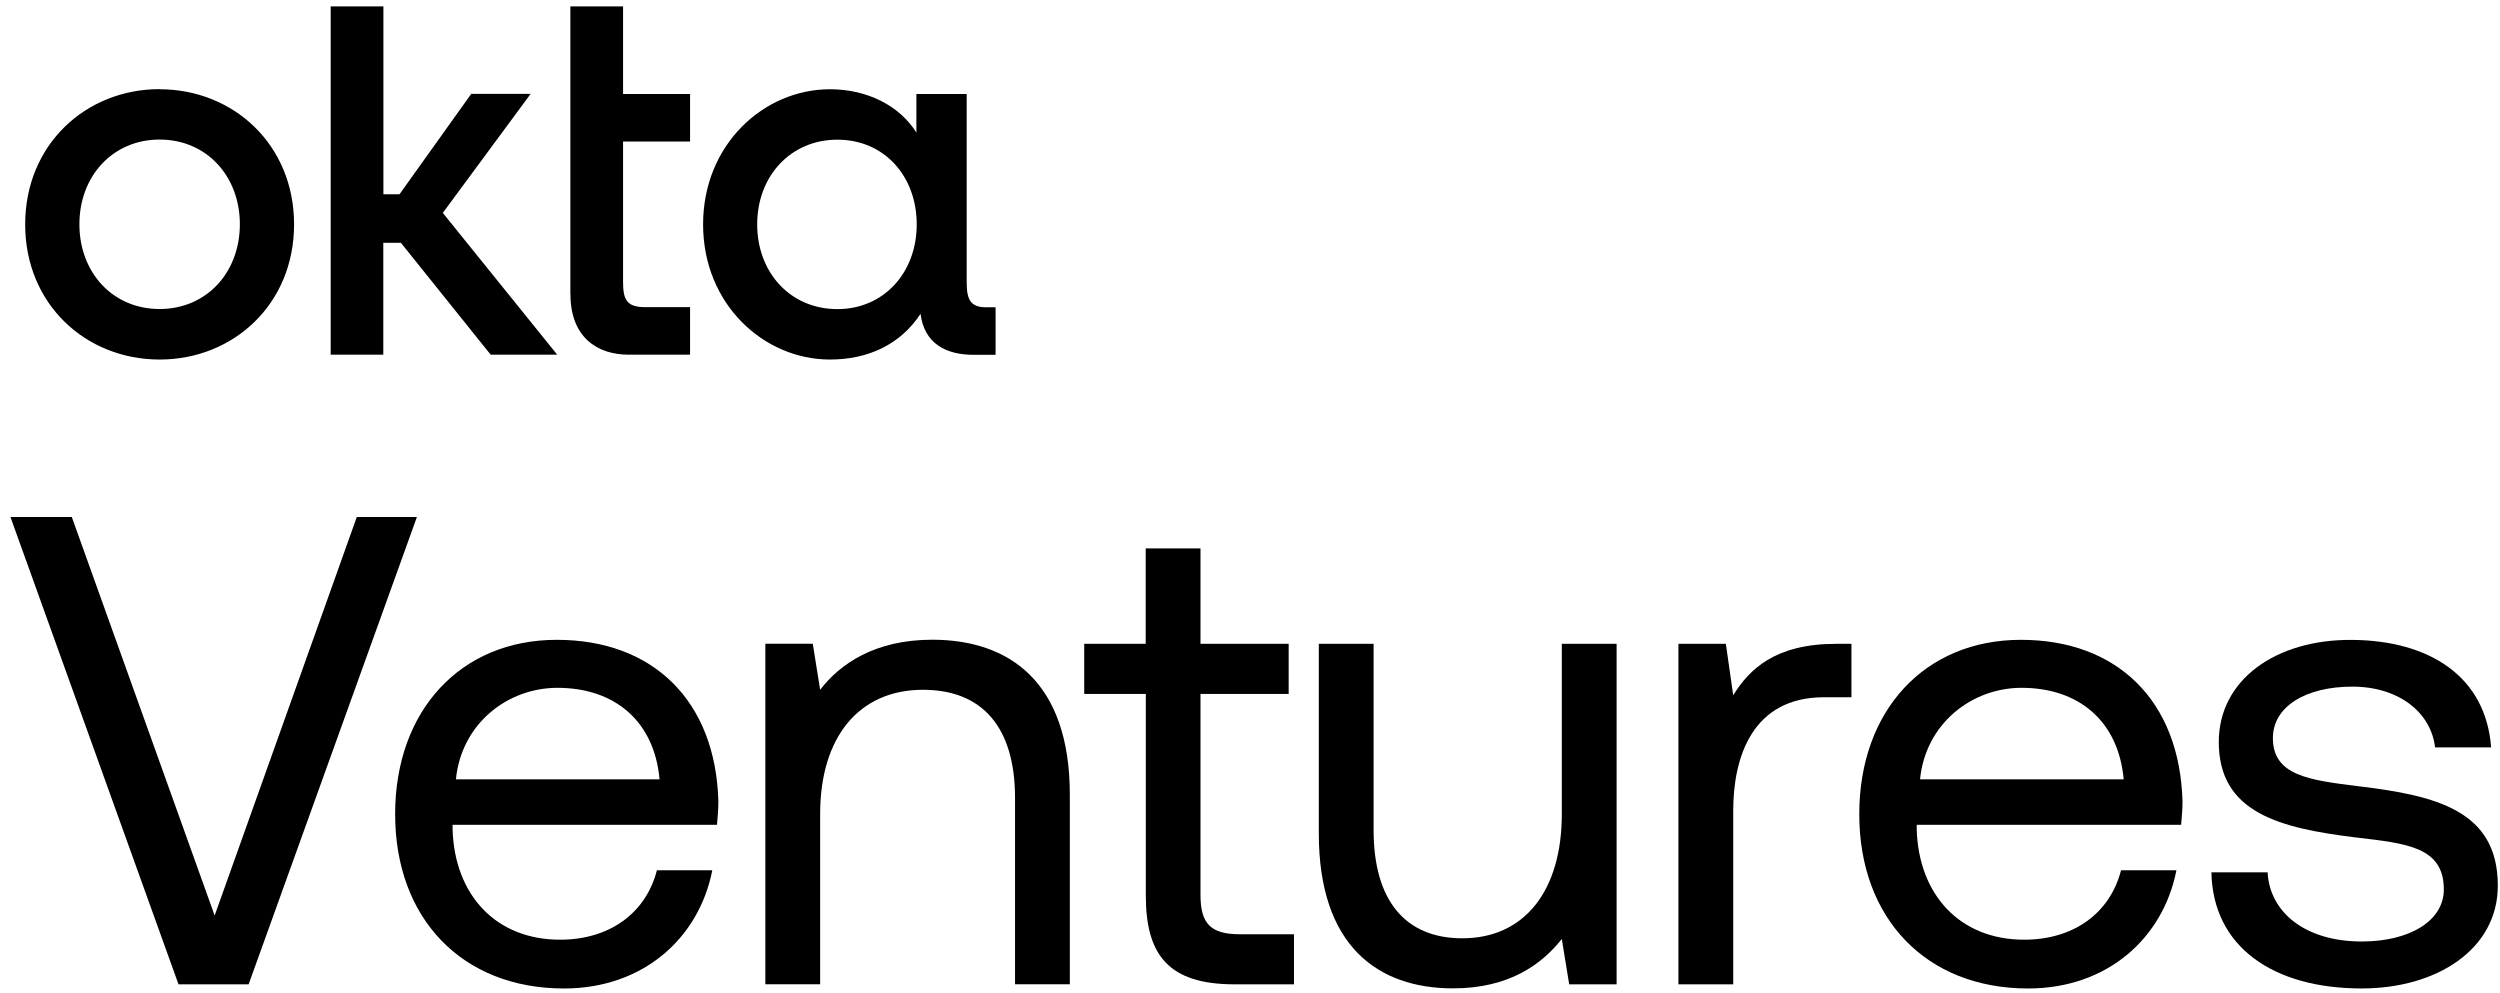
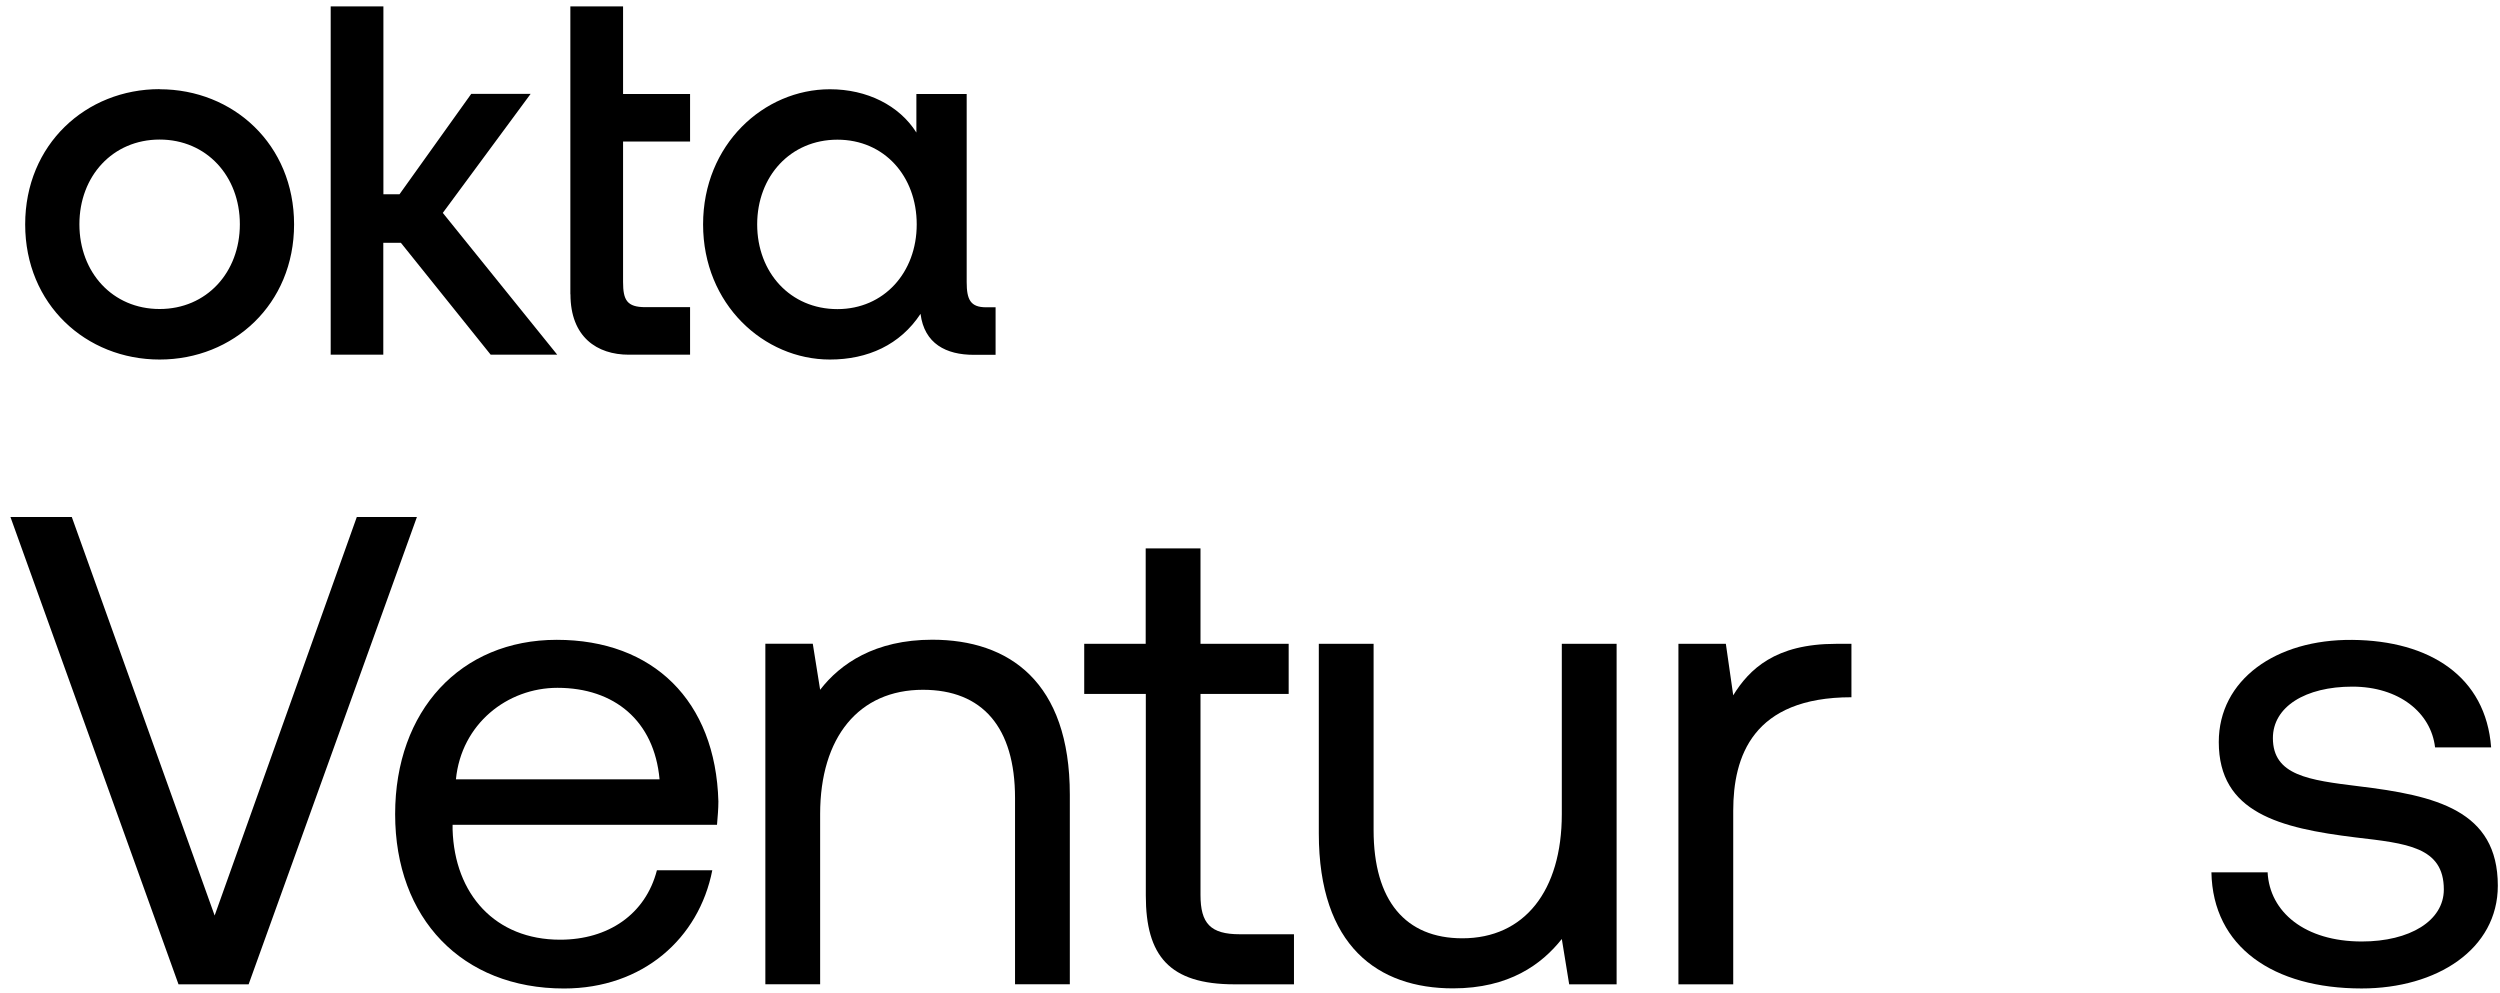
<svg xmlns="http://www.w3.org/2000/svg" width="141" height="56" viewBox="0 0 141 56" fill="none">
  <g clip-path="url(#clip0_1959_16347)">
    <g clip-path="url(#clip1_1959_16347)">
      <path d="M47.23 17.434C44.575 17.434 42.705 15.37 42.705 12.656C42.705 9.942 44.581 7.878 47.23 7.878C49.879 7.878 51.703 9.942 51.703 12.656C51.703 15.37 49.853 17.434 47.23 17.434ZM46.802 20.278C48.944 20.278 50.769 19.447 51.918 17.701C52.132 19.389 53.365 20.012 54.917 20.012H56.151V17.331H55.618C54.735 17.331 54.521 16.902 54.521 15.909V5.3H51.684V7.475C50.717 5.943 48.899 5.034 46.808 5.034C43.081 5.034 39.654 8.15 39.654 12.656C39.654 17.162 43.081 20.278 46.808 20.278H46.802ZM32.174 16.597C32.174 19.012 33.674 20.005 35.466 20.005H38.92V17.324H36.401C35.356 17.324 35.141 16.921 35.141 15.902V7.981H38.92V5.3H35.141V0.359H32.168V16.597H32.174ZM18.644 20.005H21.618V13.695H22.611L27.675 20.005H31.428L24.974 12.007L29.928 5.294H26.578L22.533 10.955H21.624V0.359H18.651V20.012L18.644 20.005ZM9.003 5.027C4.848 5.027 1.42 8.144 1.42 12.656C1.42 17.168 4.848 20.278 9.003 20.278C13.158 20.278 16.586 17.162 16.586 12.656C16.586 8.15 13.158 5.034 9.003 5.034V5.027ZM9.003 17.428C6.348 17.428 4.478 15.363 4.478 12.649C4.478 9.936 6.354 7.871 9.003 7.871C11.652 7.871 13.528 9.936 13.528 12.649C13.528 15.363 11.652 17.428 9.003 17.428Z" fill="black" />
      <path d="M0.589 29.158H4.049L12.106 51.635L20.124 29.158H23.514L14.022 55.517H10.068L0.589 29.158Z" fill="black" />
      <path d="M22.286 45.915C22.286 40.079 25.974 36.086 31.401 36.086C36.829 36.086 40.361 39.514 40.517 45.201C40.517 45.617 40.478 46.065 40.439 46.519H25.526V46.785C25.636 50.441 27.934 52.999 31.59 52.999C34.303 52.999 36.407 51.57 37.05 49.084H40.173C39.419 52.927 36.258 55.751 31.811 55.751C26.052 55.751 22.286 51.797 22.286 45.922V45.915ZM37.199 43.955C36.901 40.644 34.641 38.793 31.44 38.793C28.616 38.793 26.019 40.825 25.714 43.955H37.199Z" fill="black" />
      <path d="M60.338 44.819V55.512H57.248V45.007C57.248 41.014 55.404 38.904 52.054 38.904C48.438 38.904 46.256 41.579 46.256 45.91V55.512H43.166V36.307H45.841L46.256 38.904C47.386 37.437 49.347 36.08 52.58 36.08C56.91 36.08 60.338 38.45 60.338 44.819Z" fill="black" />
      <path d="M64.617 39.136H61.15V36.312H64.617V30.93H67.708V36.312H72.681V39.136H67.708V50.472C67.708 52.088 68.272 52.692 69.928 52.692H72.98V55.516H69.629C65.942 55.516 64.624 53.9 64.624 50.511V39.136H64.617Z" fill="black" />
      <path d="M88.086 36.312H91.177V55.517H88.502L88.086 52.959C86.957 54.387 85.113 55.744 81.951 55.744C77.731 55.744 74.381 53.374 74.381 47.005V36.312H77.471V46.817C77.471 50.81 79.276 52.92 82.477 52.92C85.976 52.92 88.086 50.245 88.086 45.915V36.312Z" fill="black" />
-       <path d="M104.421 36.312V39.325H102.876C98.844 39.325 97.754 42.675 97.754 45.726V55.517H94.663V36.312H97.338L97.754 39.215C98.656 37.747 100.123 36.312 103.551 36.312H104.415H104.421Z" fill="black" />
-       <path d="M104.863 45.915C104.863 40.079 108.551 36.086 113.979 36.086C119.406 36.086 122.938 39.514 123.094 45.201C123.094 45.617 123.055 46.065 123.016 46.519H108.103V46.785C108.213 50.441 110.512 52.999 114.167 52.999C116.881 52.999 118.984 51.57 119.627 49.084H122.75C121.997 52.927 118.835 55.751 114.388 55.751C108.629 55.751 104.863 51.797 104.863 45.922V45.915ZM119.776 43.955C119.478 40.644 117.218 38.793 114.018 38.793C111.193 38.793 108.596 40.825 108.291 43.955H119.776Z" fill="black" />
+       <path d="M104.421 36.312V39.325C98.844 39.325 97.754 42.675 97.754 45.726V55.517H94.663V36.312H97.338L97.754 39.215C98.656 37.747 100.123 36.312 103.551 36.312H104.415H104.421Z" fill="black" />
      <path d="M127.892 49.185C128.002 51.445 130.002 53.1 133.203 53.1C135.916 53.1 137.832 51.932 137.832 50.166C137.832 47.757 135.722 47.569 132.859 47.231C128.567 46.705 125.139 45.835 125.139 41.849C125.139 38.35 128.34 36.051 132.67 36.09C137.04 36.129 140.201 38.161 140.5 42.154H137.338C137.111 40.194 135.306 38.726 132.67 38.726C130.034 38.726 128.191 39.856 128.191 41.628C128.191 43.738 130.223 43.998 133.008 44.342C137.377 44.868 140.877 45.699 140.877 49.952C140.877 53.529 137.449 55.749 133.196 55.749C128.223 55.749 124.802 53.412 124.724 49.199H127.885L127.892 49.185Z" fill="black" />
    </g>
  </g>
  <defs>
    <clipPath id="clip0_1959_16347">
      <rect width="140.318" height="55.38" fill="white" transform="translate(0.578 0.359)" />
    </clipPath>
    <clipPath id="clip1_1959_16347">
      <rect width="140.294" height="55.38" fill="white" transform="translate(0.59 0.359)" />
    </clipPath>
  </defs>
</svg>